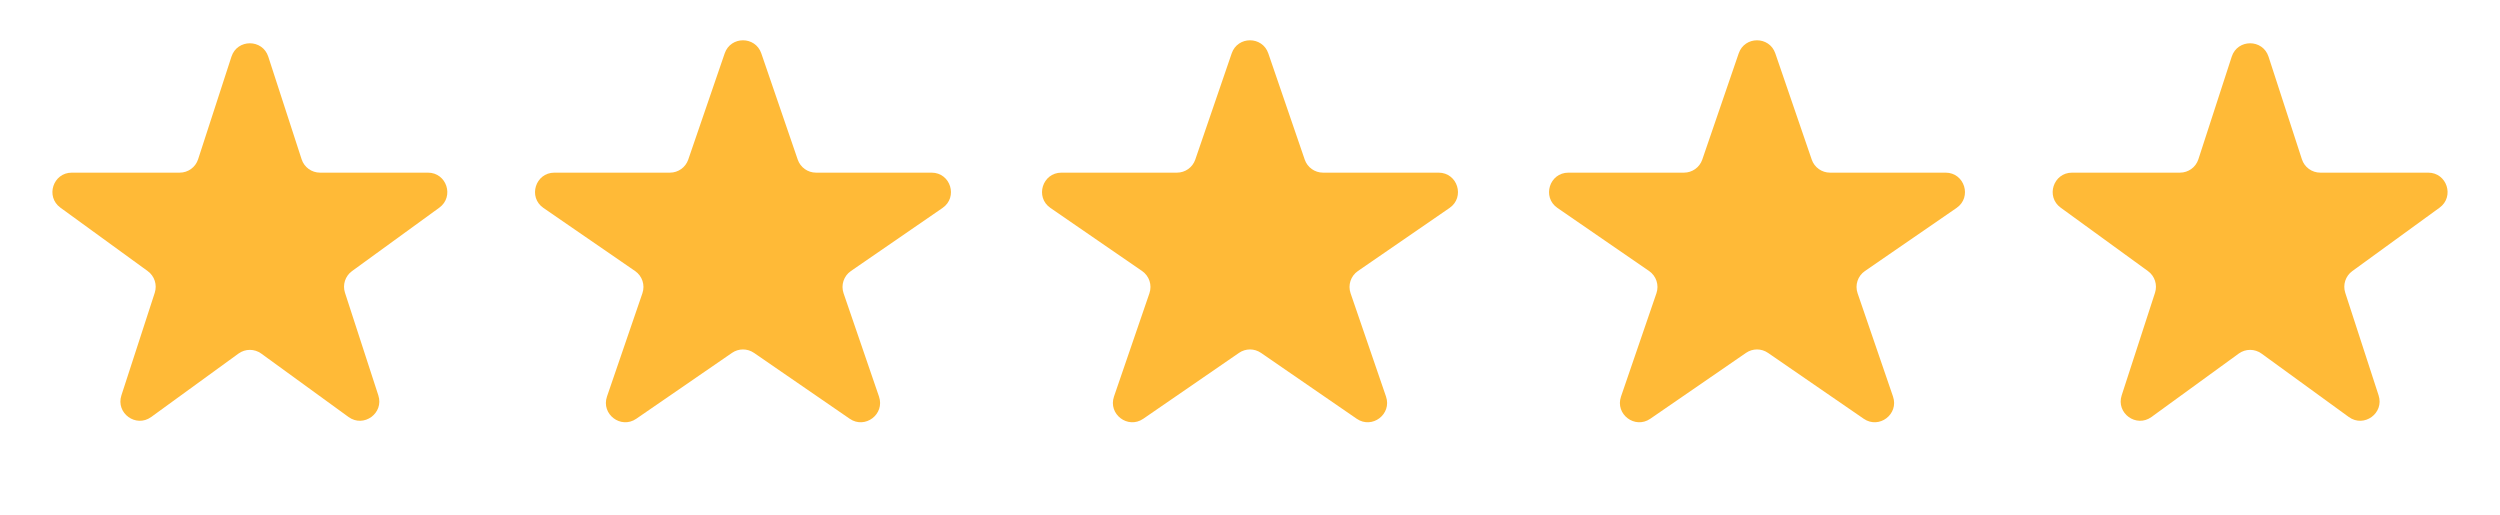
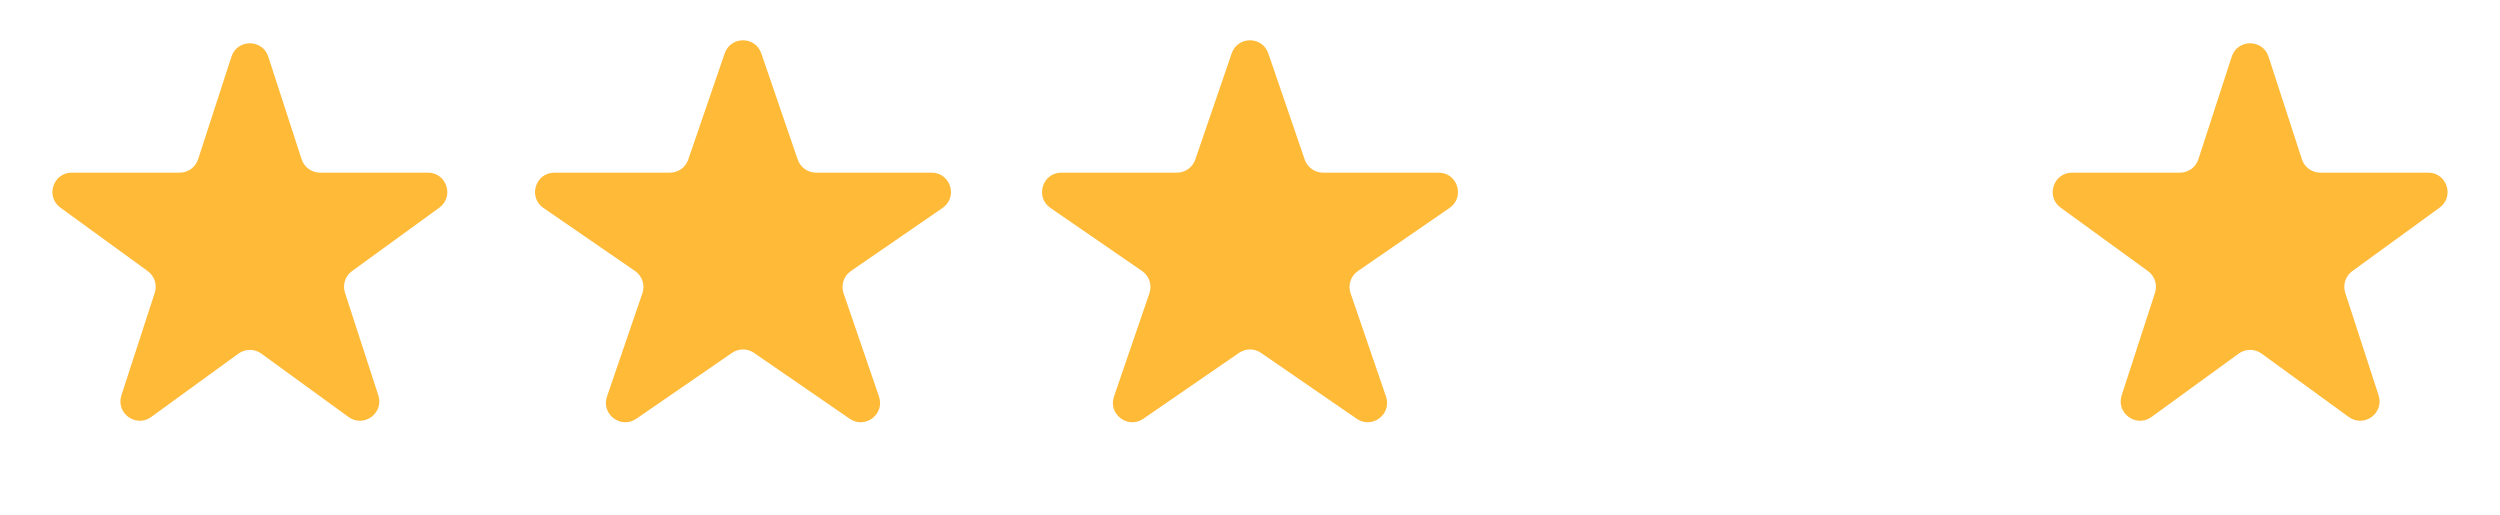
<svg xmlns="http://www.w3.org/2000/svg" fill="none" viewBox="0 0 136 28" height="28" width="136">
  <path fill="#FFBA37" d="M12.591 3.082C12.907 2.112 14.279 2.112 14.594 3.082L16.408 8.665C16.549 9.099 16.953 9.392 17.41 9.392H23.28C24.3 9.392 24.724 10.697 23.899 11.297L19.149 14.748C18.78 15.016 18.626 15.491 18.767 15.925L20.581 21.508C20.896 22.478 19.786 23.285 18.961 22.685L14.212 19.234C13.843 18.966 13.343 18.966 12.974 19.234L8.225 22.685C7.399 23.285 6.289 22.478 6.604 21.508L8.419 15.925C8.559 15.491 8.405 15.016 8.036 14.748L3.287 11.297C2.462 10.697 2.886 9.392 3.906 9.392H9.776C10.232 9.392 10.636 9.099 10.777 8.665L12.591 3.082Z" />
  <path fill="#FFBA37" d="M39.423 2.904C39.748 1.955 41.089 1.955 41.415 2.904L43.396 8.681C43.542 9.107 43.942 9.392 44.392 9.392H50.678C51.712 9.392 52.126 10.726 51.275 11.312L46.289 14.744C45.9 15.012 45.737 15.506 45.89 15.953L47.817 21.572C48.147 22.532 47.061 23.356 46.225 22.781L41.016 19.196C40.656 18.948 40.181 18.948 39.822 19.196L34.613 22.781C33.777 23.356 32.691 22.532 33.02 21.572L34.947 15.953C35.101 15.506 34.938 15.012 34.548 14.744L29.563 11.312C28.711 10.726 29.126 9.392 30.16 9.392H36.446C36.895 9.392 37.295 9.107 37.441 8.681L39.423 2.904Z" />
  <path fill="#FFBA37" d="M67.004 2.904C67.329 1.955 68.671 1.955 68.996 2.904L70.977 8.681C71.123 9.107 71.523 9.392 71.973 9.392H78.259C79.293 9.392 79.708 10.726 78.856 11.312L73.87 14.744C73.481 15.012 73.318 15.506 73.471 15.953L75.399 21.572C75.728 22.532 74.642 23.356 73.806 22.781L68.597 19.196C68.237 18.948 67.763 18.948 67.403 19.196L62.194 22.781C61.358 23.356 60.272 22.532 60.601 21.572L62.529 15.953C62.682 15.506 62.519 15.012 62.13 14.744L57.144 11.312C56.292 10.726 56.707 9.392 57.741 9.392H64.027C64.477 9.392 64.877 9.107 65.023 8.681L67.004 2.904Z" />
-   <path fill="#FFBA37" d="M94.585 2.904C94.911 1.955 96.252 1.955 96.577 2.904L98.558 8.681C98.704 9.107 99.105 9.392 99.554 9.392H105.84C106.874 9.392 107.289 10.726 106.437 11.312L101.452 14.744C101.062 15.012 100.899 15.506 101.053 15.953L102.98 21.572C103.309 22.532 102.223 23.356 101.387 22.781L96.178 19.196C95.819 18.948 95.344 18.948 94.984 19.196L89.775 22.781C88.939 23.356 87.853 22.532 88.183 21.572L90.11 15.953C90.263 15.506 90.1 15.012 89.711 14.744L84.725 11.312C83.874 10.726 84.288 9.392 85.322 9.392H91.608C92.058 9.392 92.458 9.107 92.604 8.681L94.585 2.904Z" />
  <path fill="#FFBA37" d="M121.406 3.082C121.721 2.112 123.093 2.112 123.408 3.082L125.223 8.665C125.364 9.099 125.768 9.392 126.224 9.392H132.094C133.114 9.392 133.538 10.697 132.713 11.297L127.964 14.748C127.595 15.016 127.441 15.491 127.581 15.925L129.396 21.508C129.711 22.478 128.601 23.285 127.775 22.685L123.026 19.234C122.657 18.966 122.157 18.966 121.788 19.234L117.039 22.685C116.214 23.285 115.104 22.478 115.419 21.508L117.233 15.925C117.374 15.491 117.219 15.016 116.85 14.748L112.101 11.297C111.276 10.697 111.7 9.392 112.72 9.392H118.59C119.047 9.392 119.451 9.099 119.592 8.665L121.406 3.082Z" />
</svg>